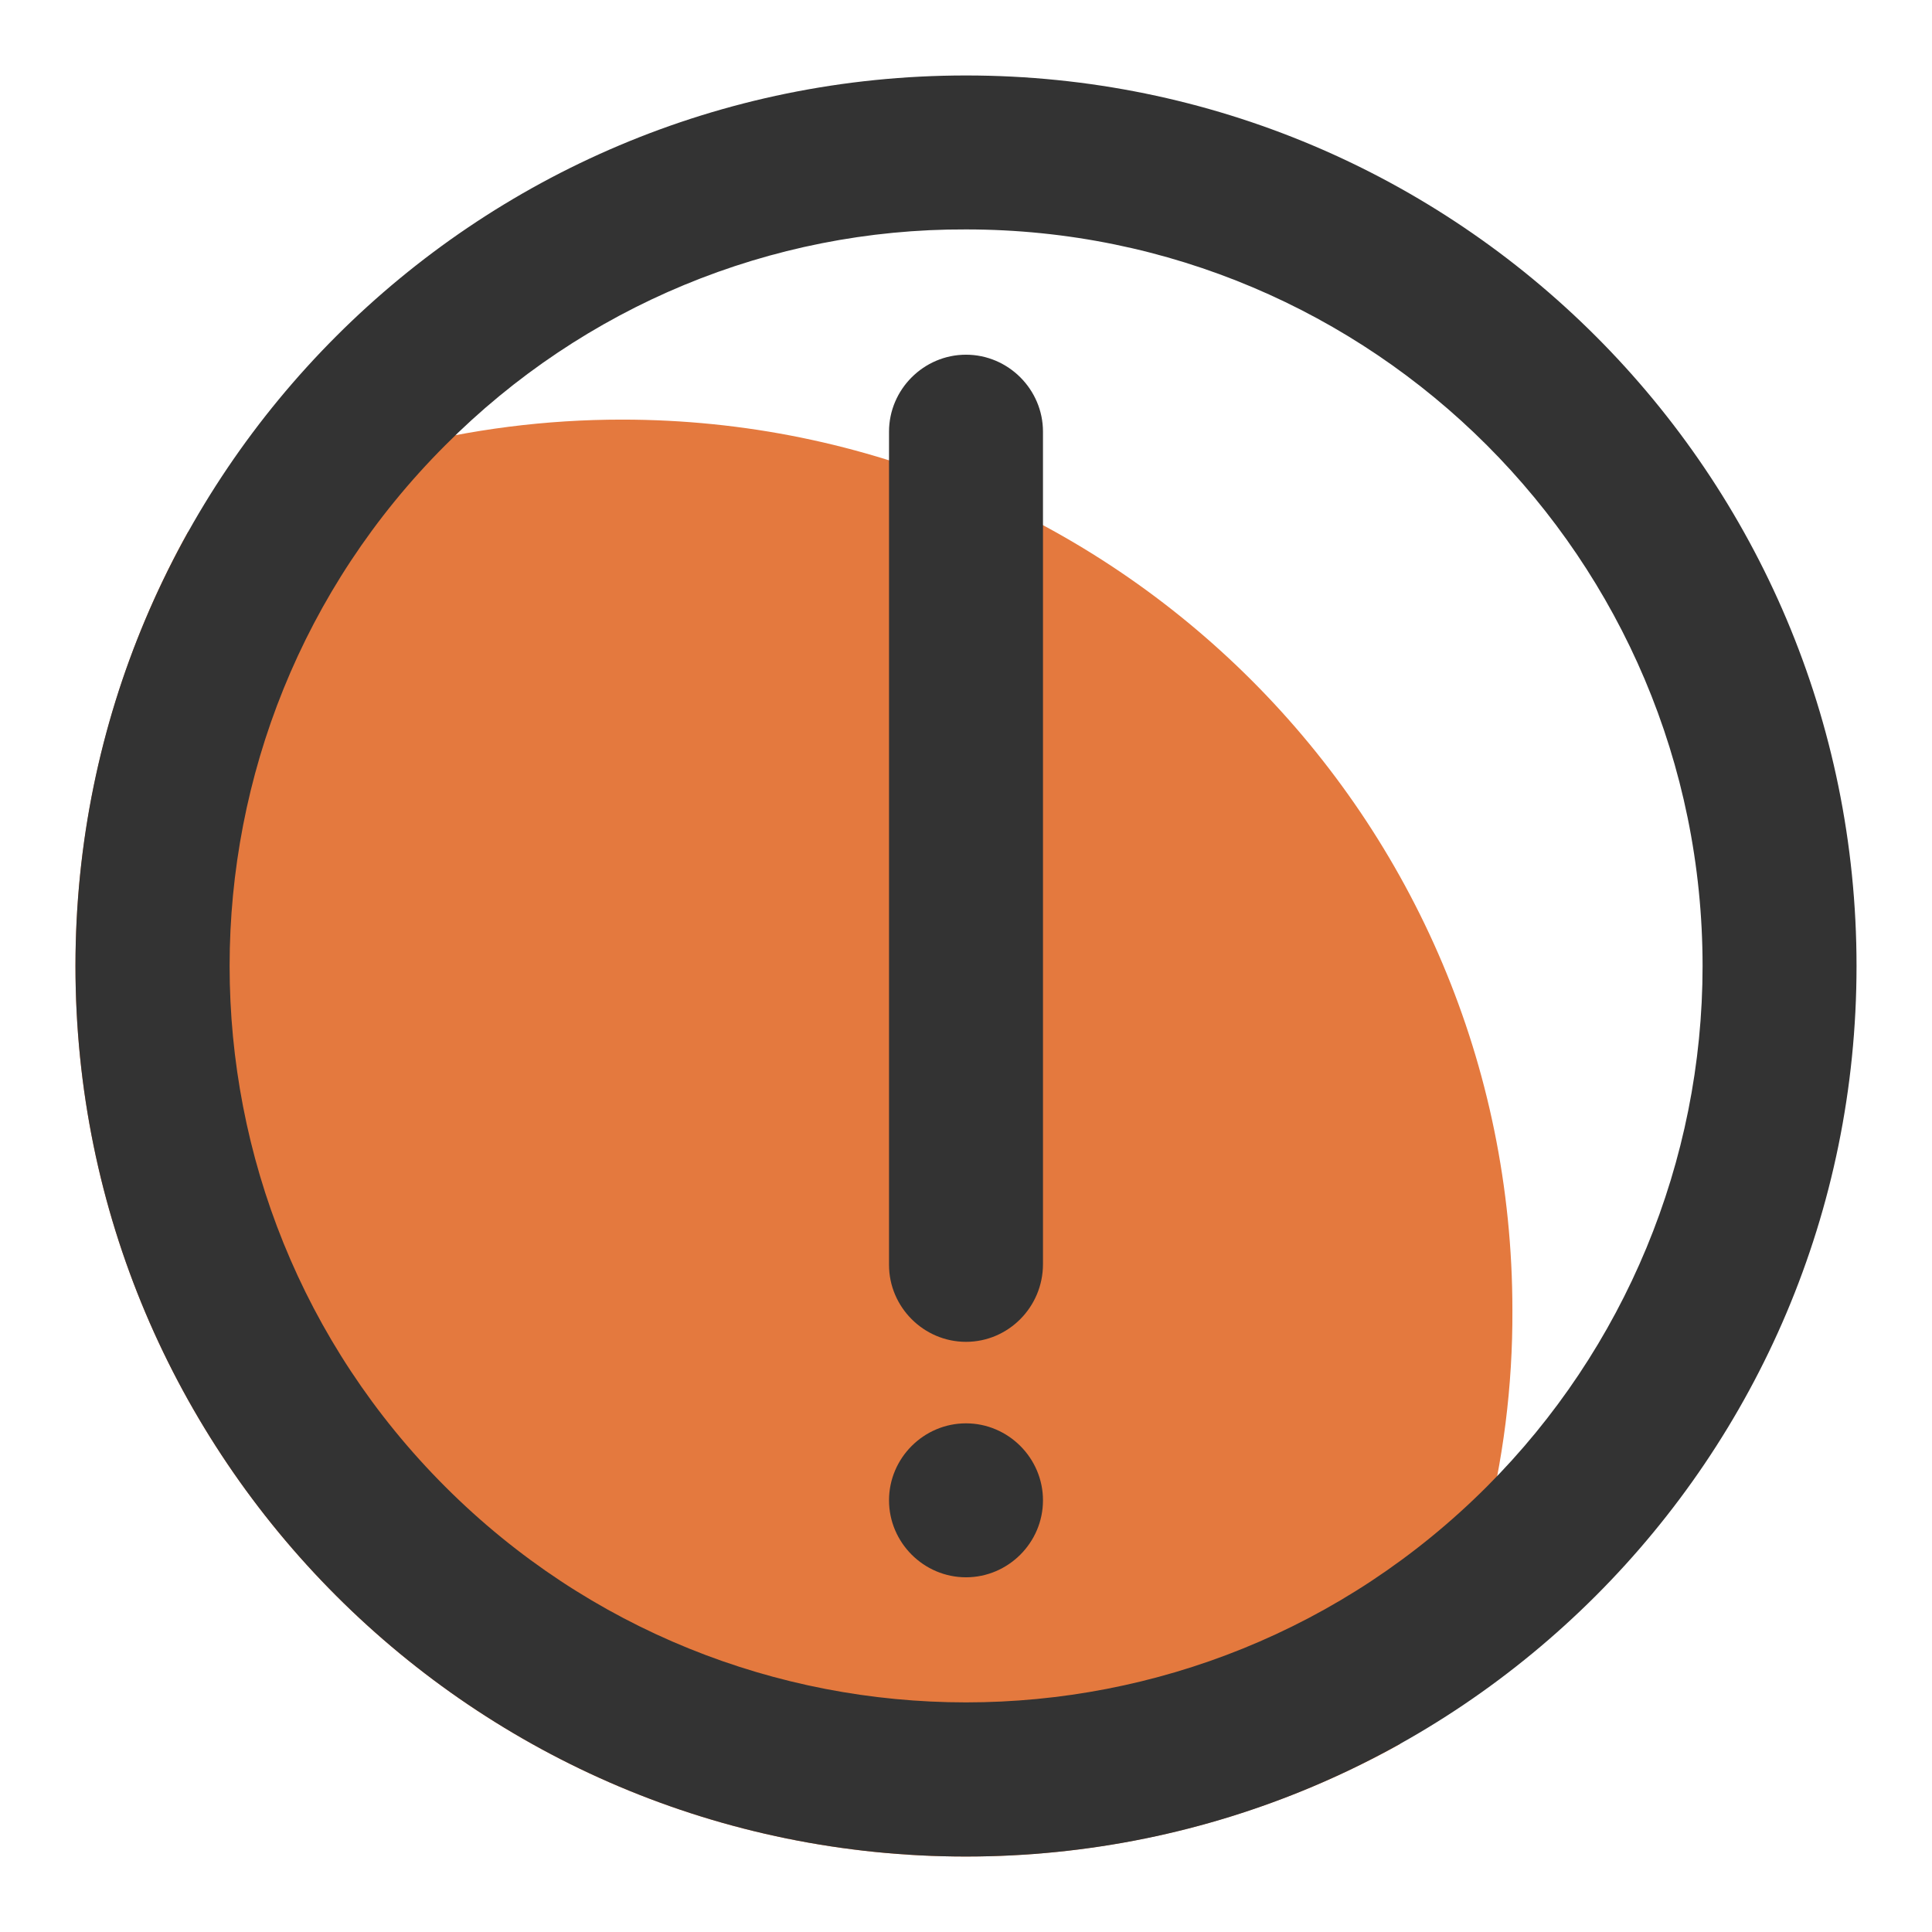
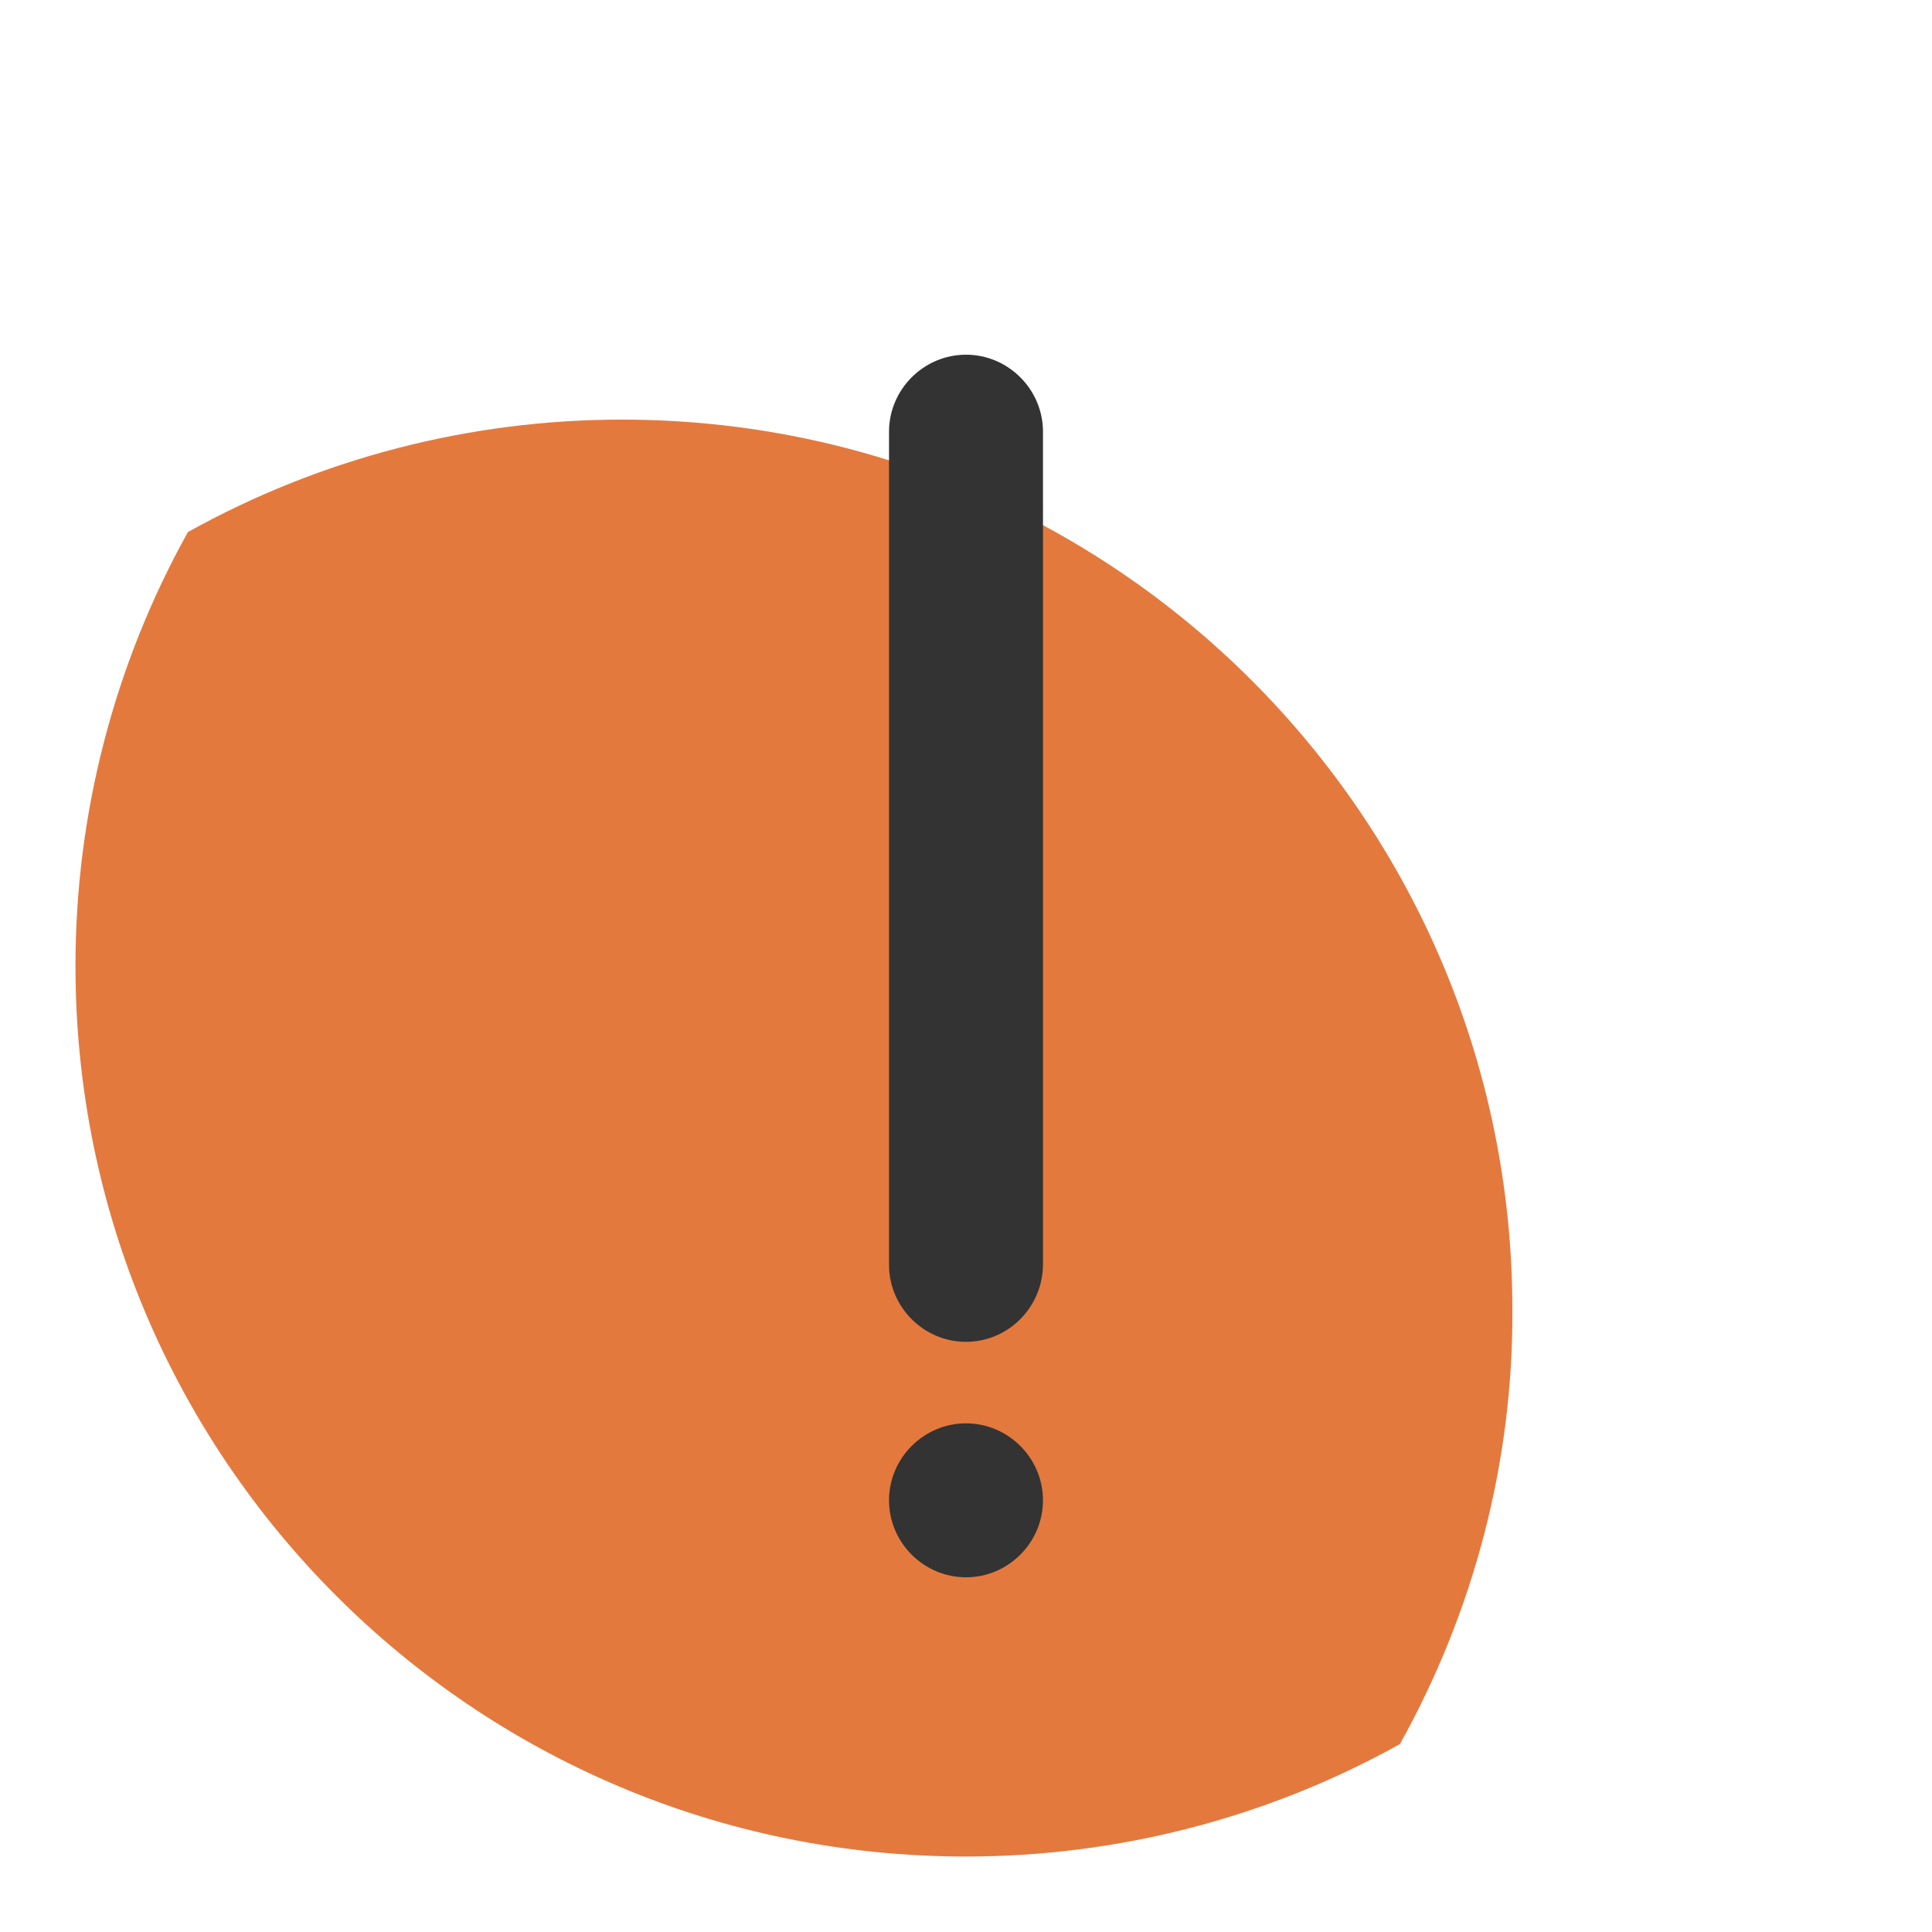
<svg xmlns="http://www.w3.org/2000/svg" version="1.1" x="0px" y="0px" viewBox="0 0 256 256" enable-background="new 0 0 256 256" xml:space="preserve">
  <g>
    <path fill="#e4793e" d="M82.4,55.6c-20.1,0-39.9,5.1-57.5,14.9C15.1,88.1,10,107.9,10,128c0,65.2,52.8,118,118,118 c20.1,0,39.9-5.1,57.5-14.9c9.8-17.6,15-37.4,14.9-57.5C200.4,108.4,147.6,55.6,82.4,55.6L82.4,55.6z" />
-     <path fill="#333333" d="M128,30.4c53.9,0,97.6,43.7,97.6,97.6c0,25.9-10.3,50.7-28.6,69c-38.1,38.1-99.9,38.1-138,0 c-38.1-38.1-38.1-99.9,0-138C77.3,40.6,102.1,30.3,128,30.4 M128,10C62.8,10,10,62.8,10,128s52.8,118,118,118s118-52.8,118-118 S193.2,10,128,10z" />
    <path fill="#e4793e" d="M128,57.2v110.3" />
    <path fill="#333333" d="M128,177.8c-5.6,0-10.2-4.6-10.2-10.2l0,0V57.2c0-5.6,4.6-10.2,10.2-10.2c5.6,0,10.2,4.6,10.2,10.2v110.3 C138.2,173.2,133.6,177.8,128,177.8L128,177.8z" />
-     <path fill="#e4793e" d="M117.8,198.8c0,5.6,4.6,10.2,10.2,10.2c5.6,0,10.2-4.6,10.2-10.2c0-5.6-4.6-10.2-10.2-10.2 C122.4,188.6,117.8,193.2,117.8,198.8C117.8,198.8,117.8,198.8,117.8,198.8z" />
    <path fill="#333333" d="M128,188.6c-5.6,0-10.2,4.6-10.2,10.2S122.4,209,128,209c5.6,0,10.2-4.6,10.2-10.2S133.6,188.6,128,188.6 L128,188.6z" />
  </g>
</svg>